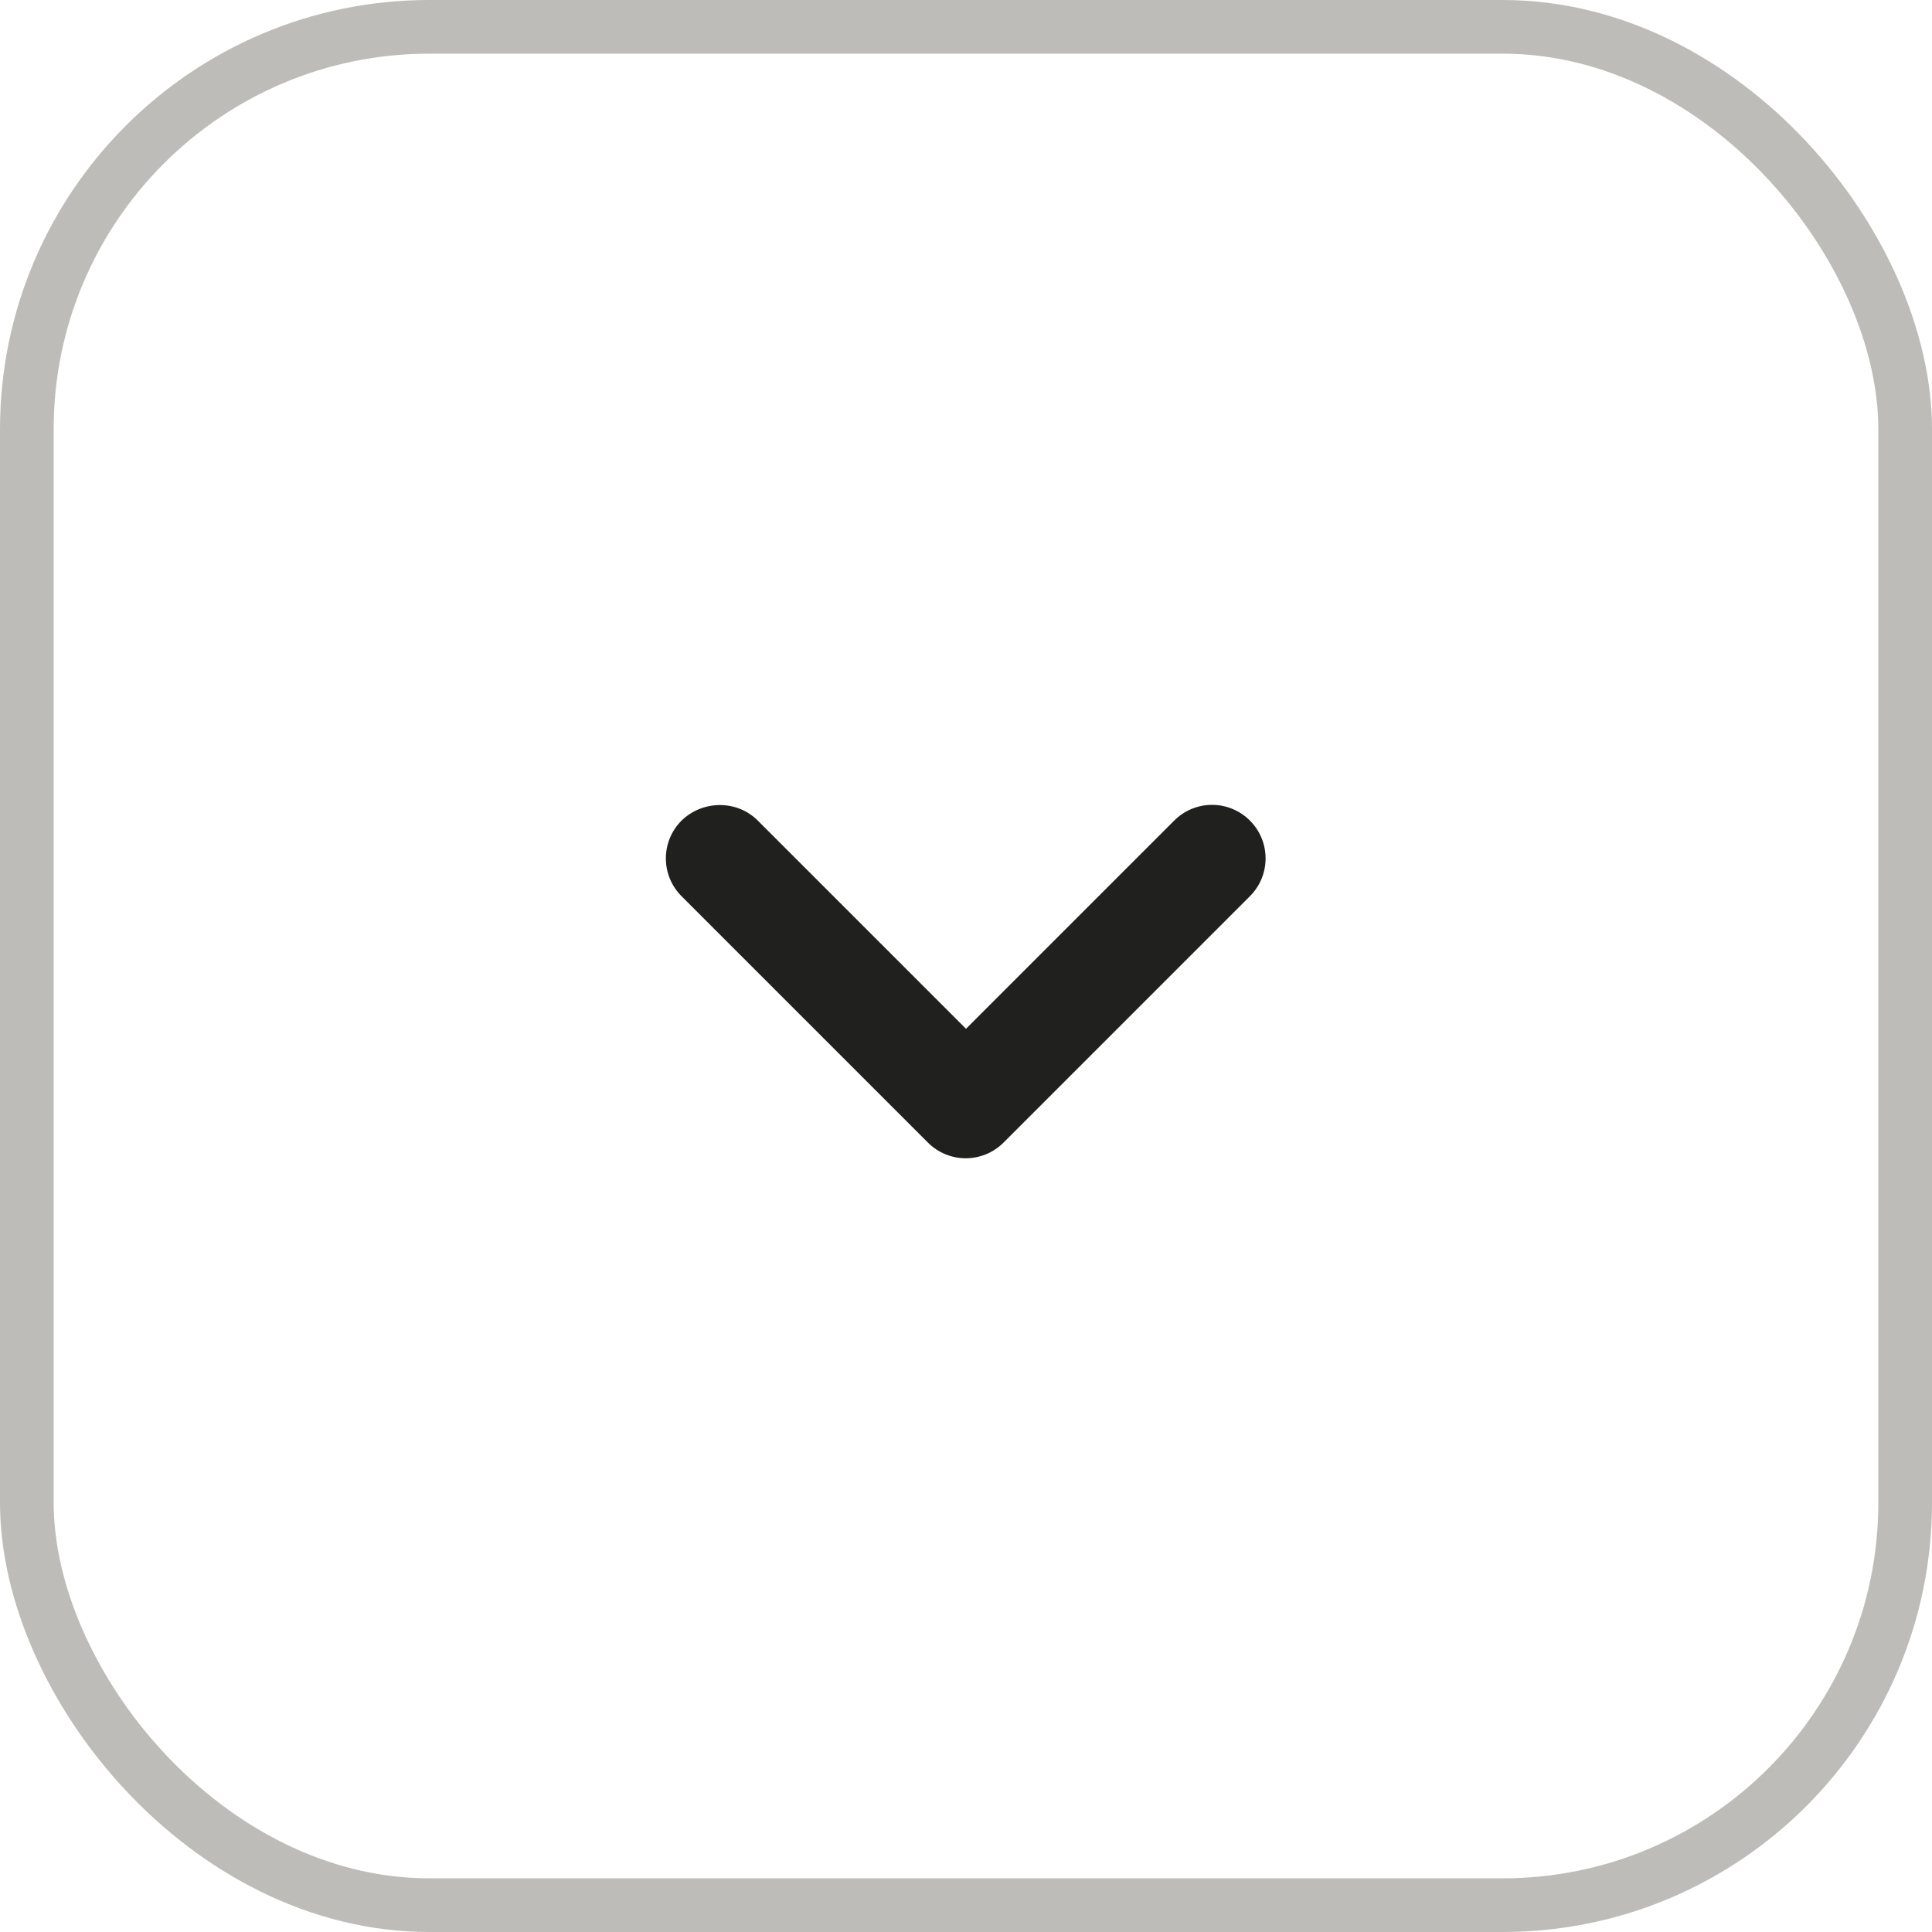
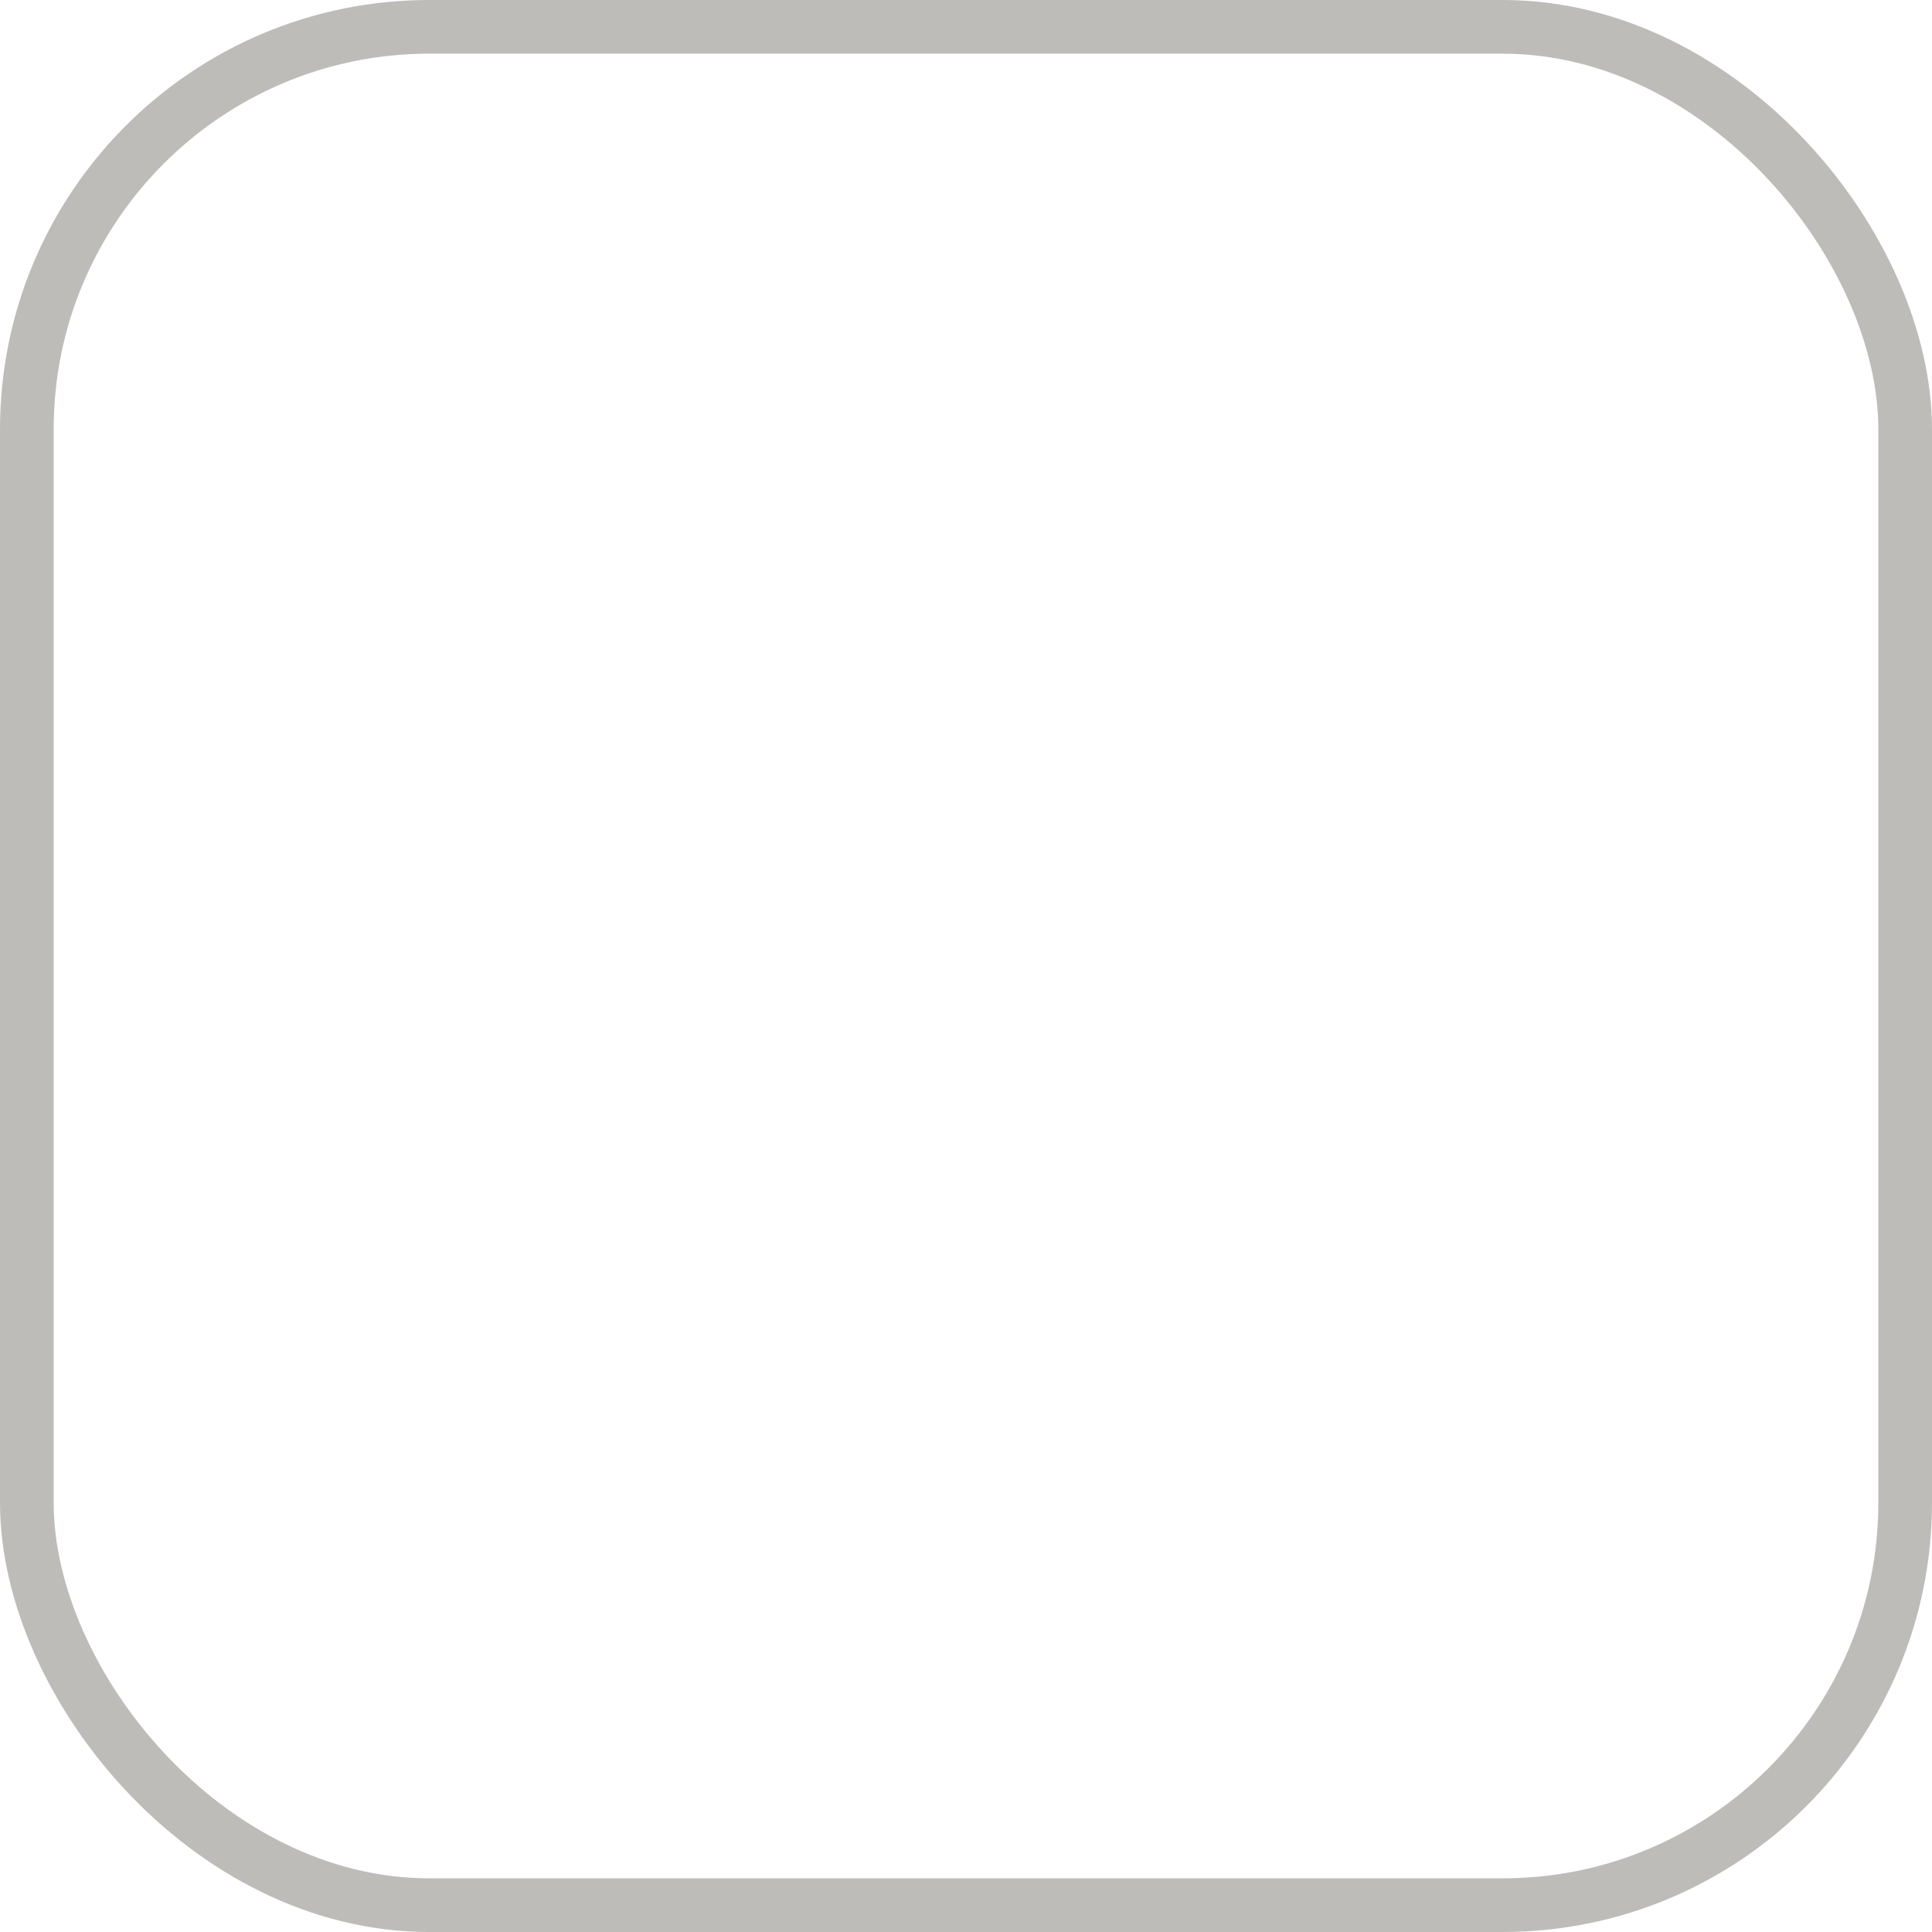
<svg xmlns="http://www.w3.org/2000/svg" width="36" height="36" viewBox="0 0 36 36" fill="none">
-   <path d="M14.12 15.29L18 19.17L21.88 15.29C22.27 14.9 22.9 14.9 23.29 15.29C23.68 15.68 23.68 16.31 23.29 16.7L18.7 21.29C18.31 21.68 17.68 21.68 17.29 21.29L12.7 16.7C12.31 16.31 12.31 15.68 12.7 15.29C13.09 14.91 13.73 14.9 14.12 15.29Z" fill="#20201E" />
  <rect x="0.5" y="0.5" width="35" height="35" rx="7.5" stroke="#BDBCB9" />
</svg>